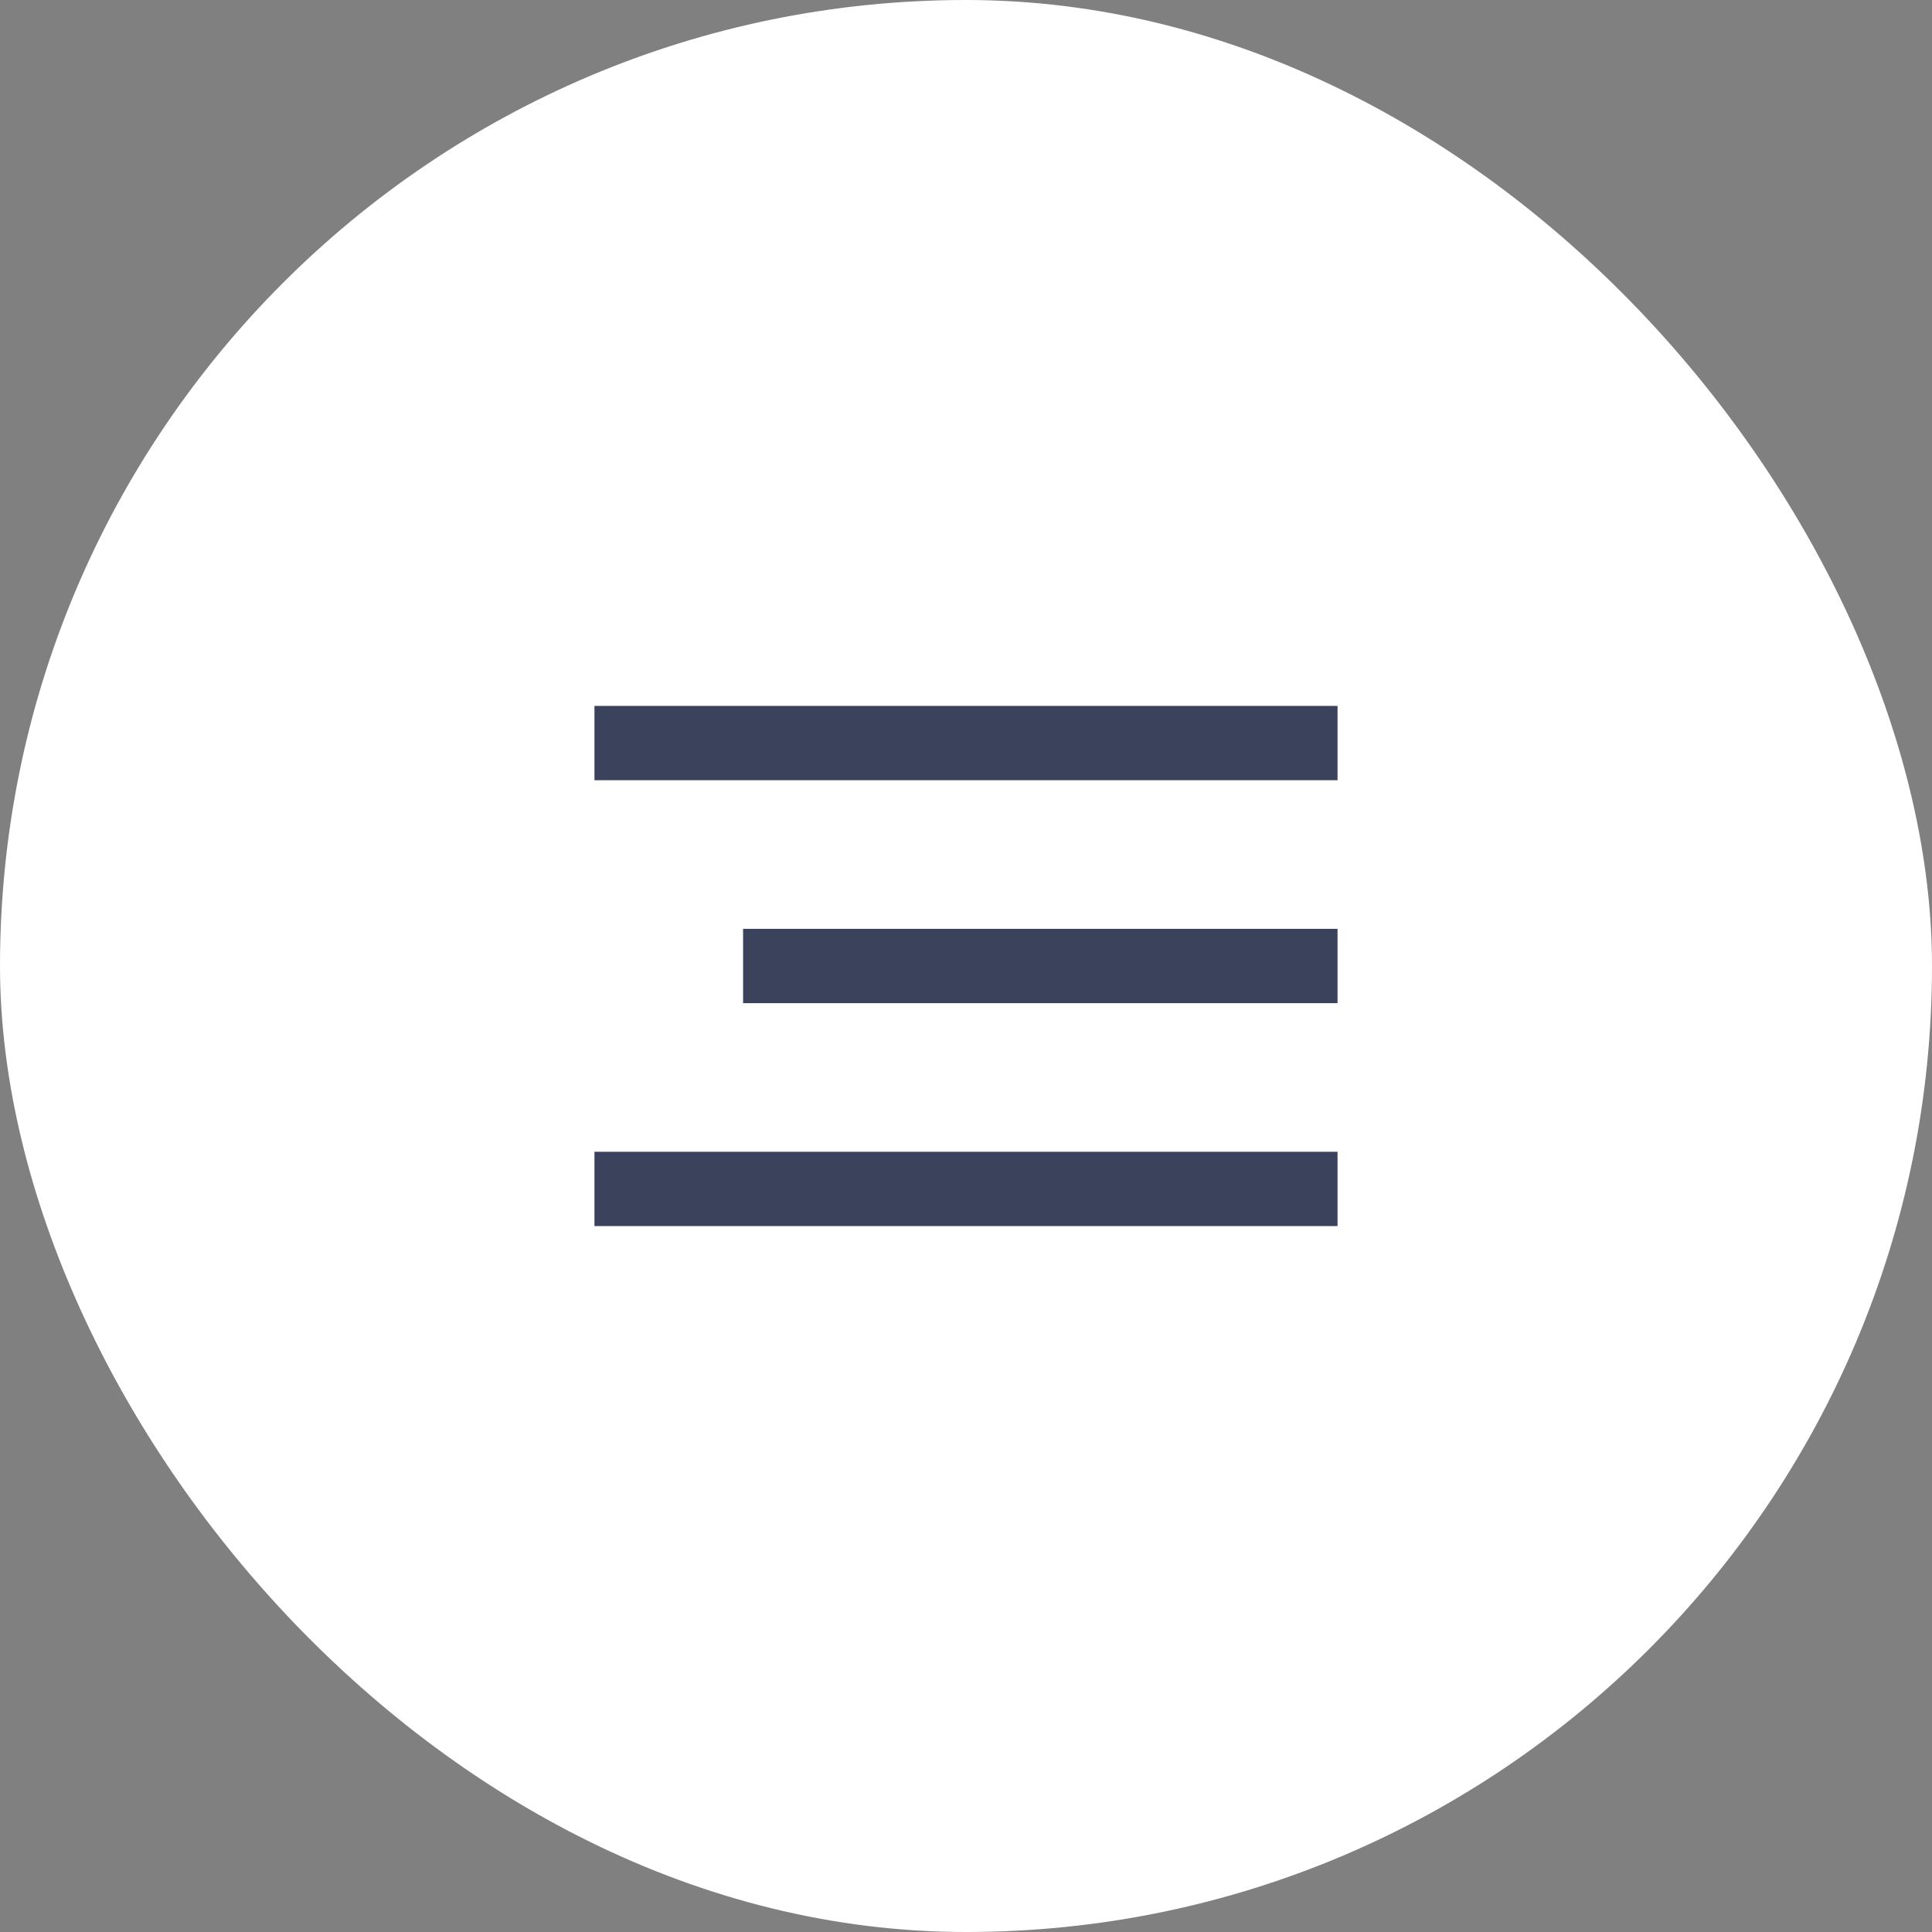
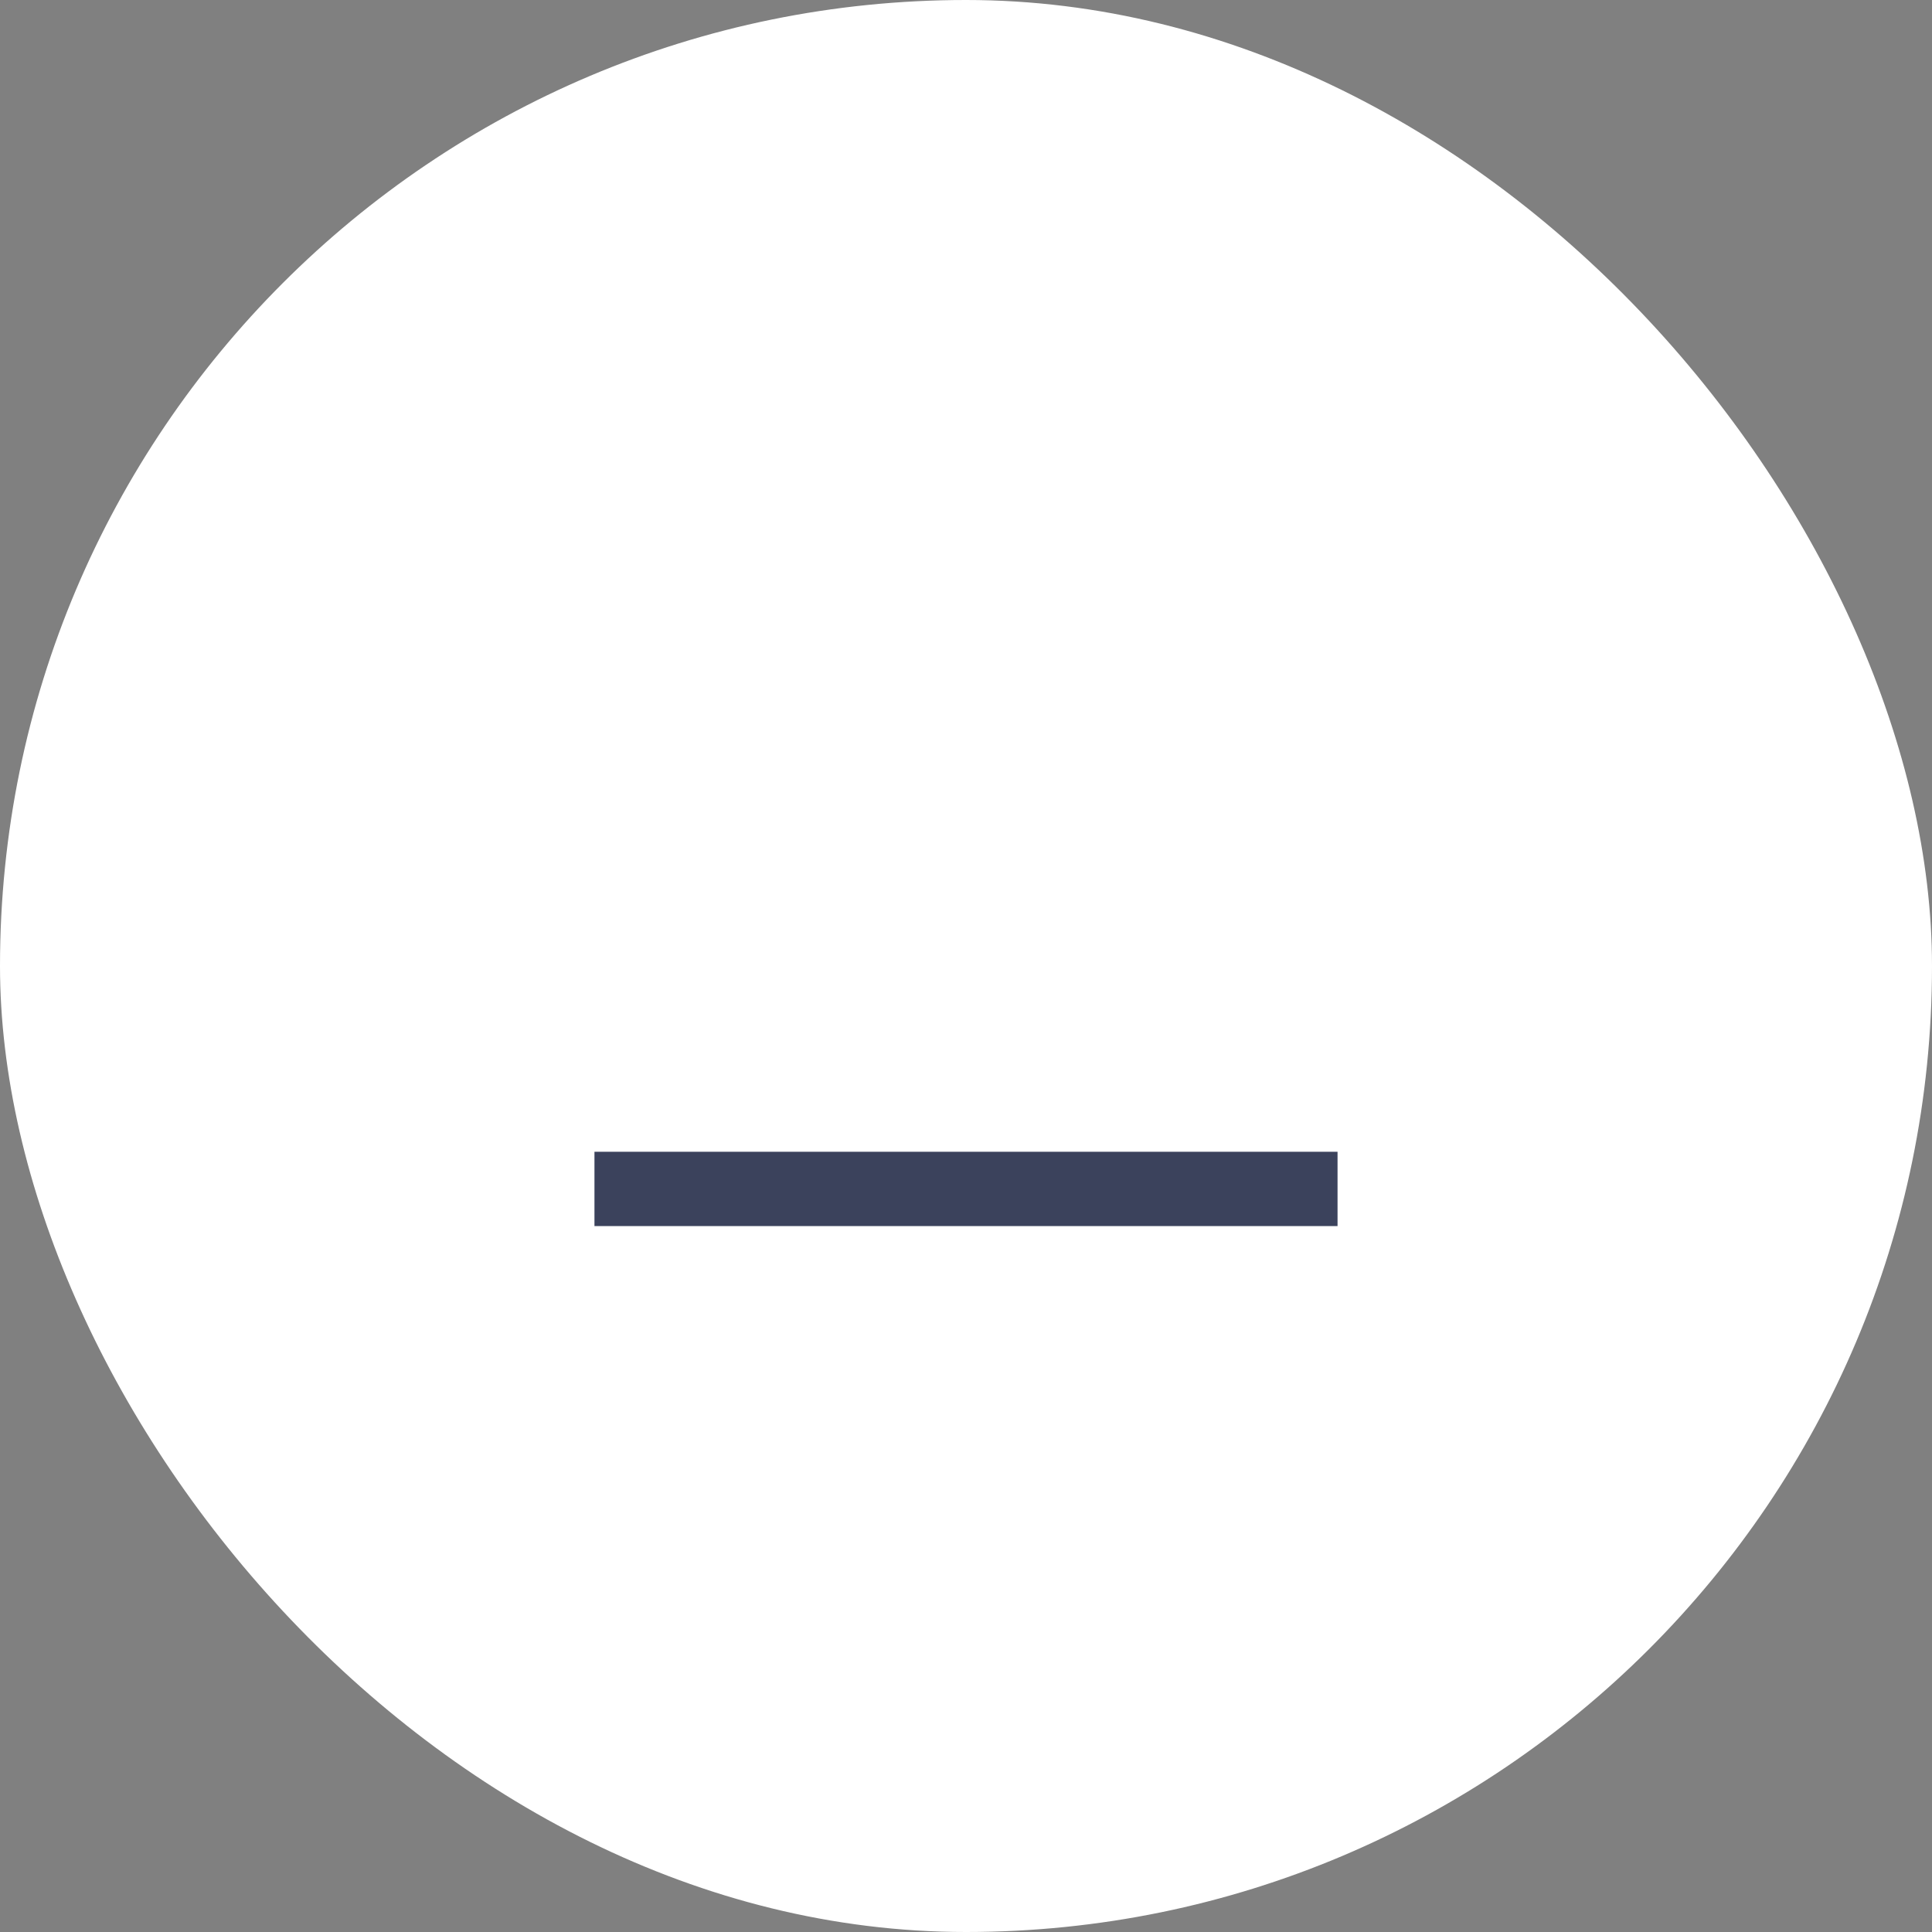
<svg xmlns="http://www.w3.org/2000/svg" width="26" height="26" viewBox="0 0 26 26" fill="none">
  <rect x="0" y="0" width="26" height="26" fill="#808080" stroke="none" />
  <rect width="26" height="26" rx="13" fill="white" />
-   <path d="M8 10H18" stroke="#3B425C" />
-   <path d="M10 13L18 13" stroke="#3B425C" />
  <path d="M8 16H18" stroke="#3B425C" />
</svg>